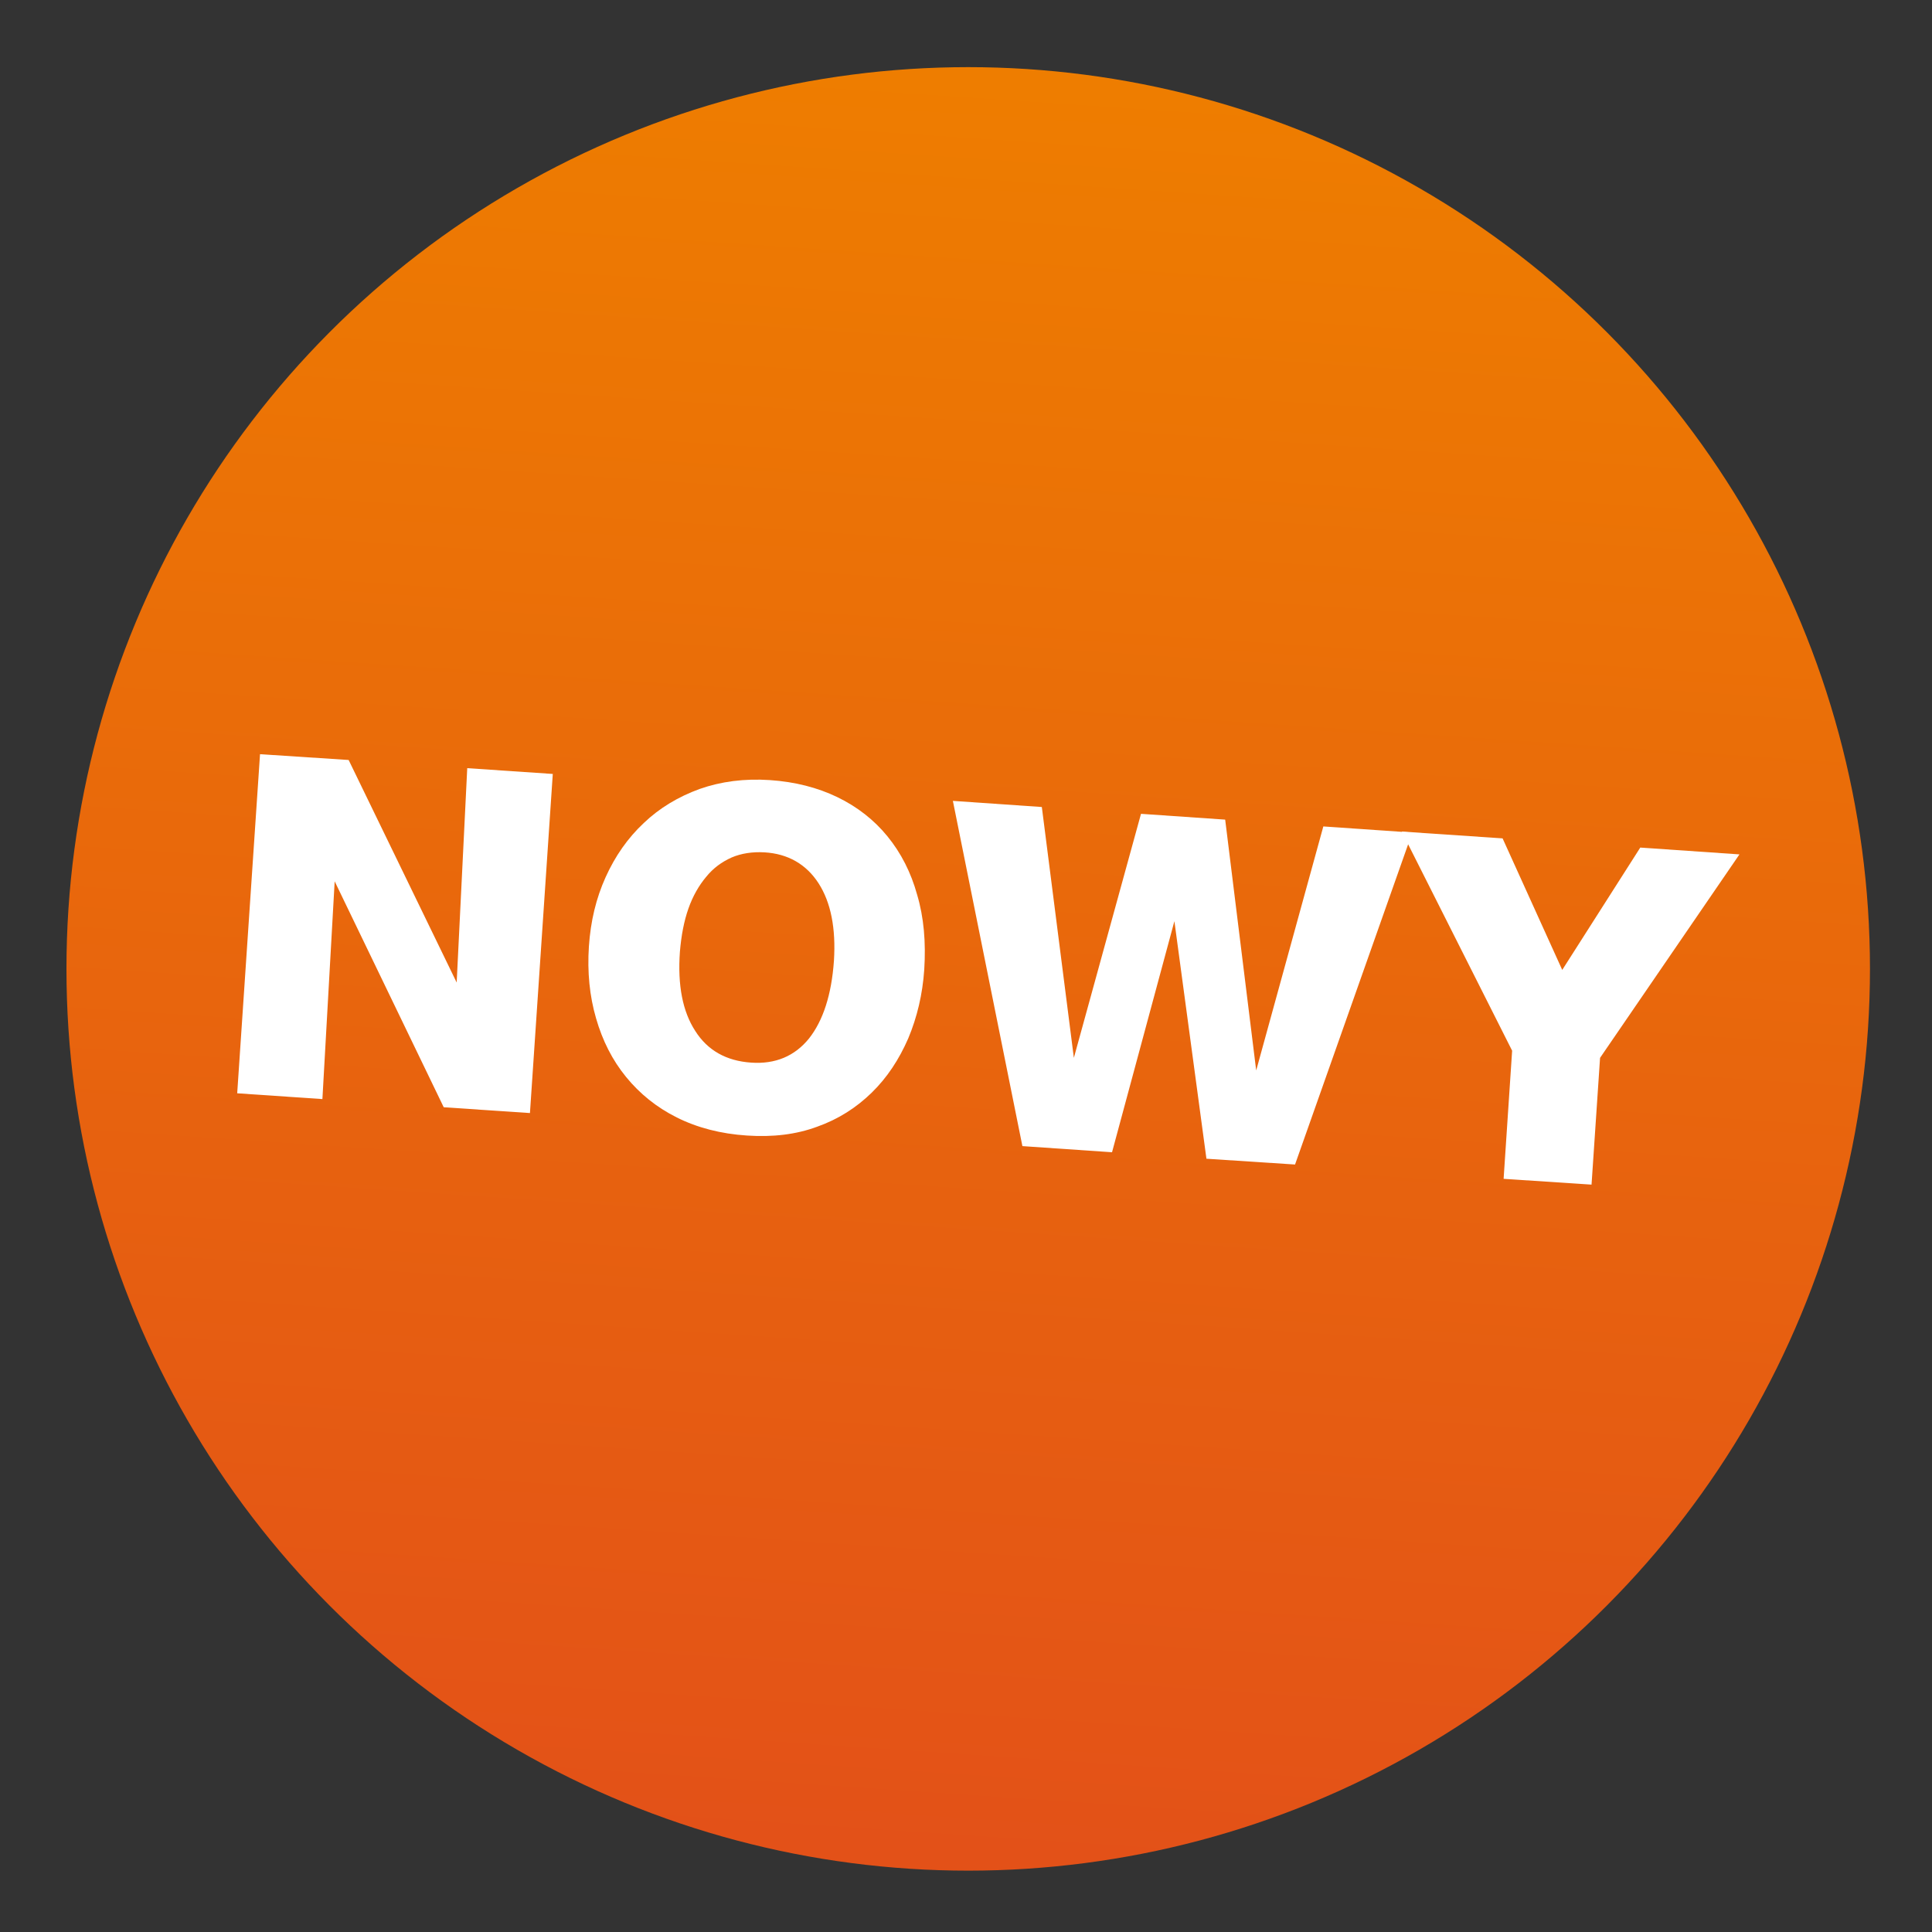
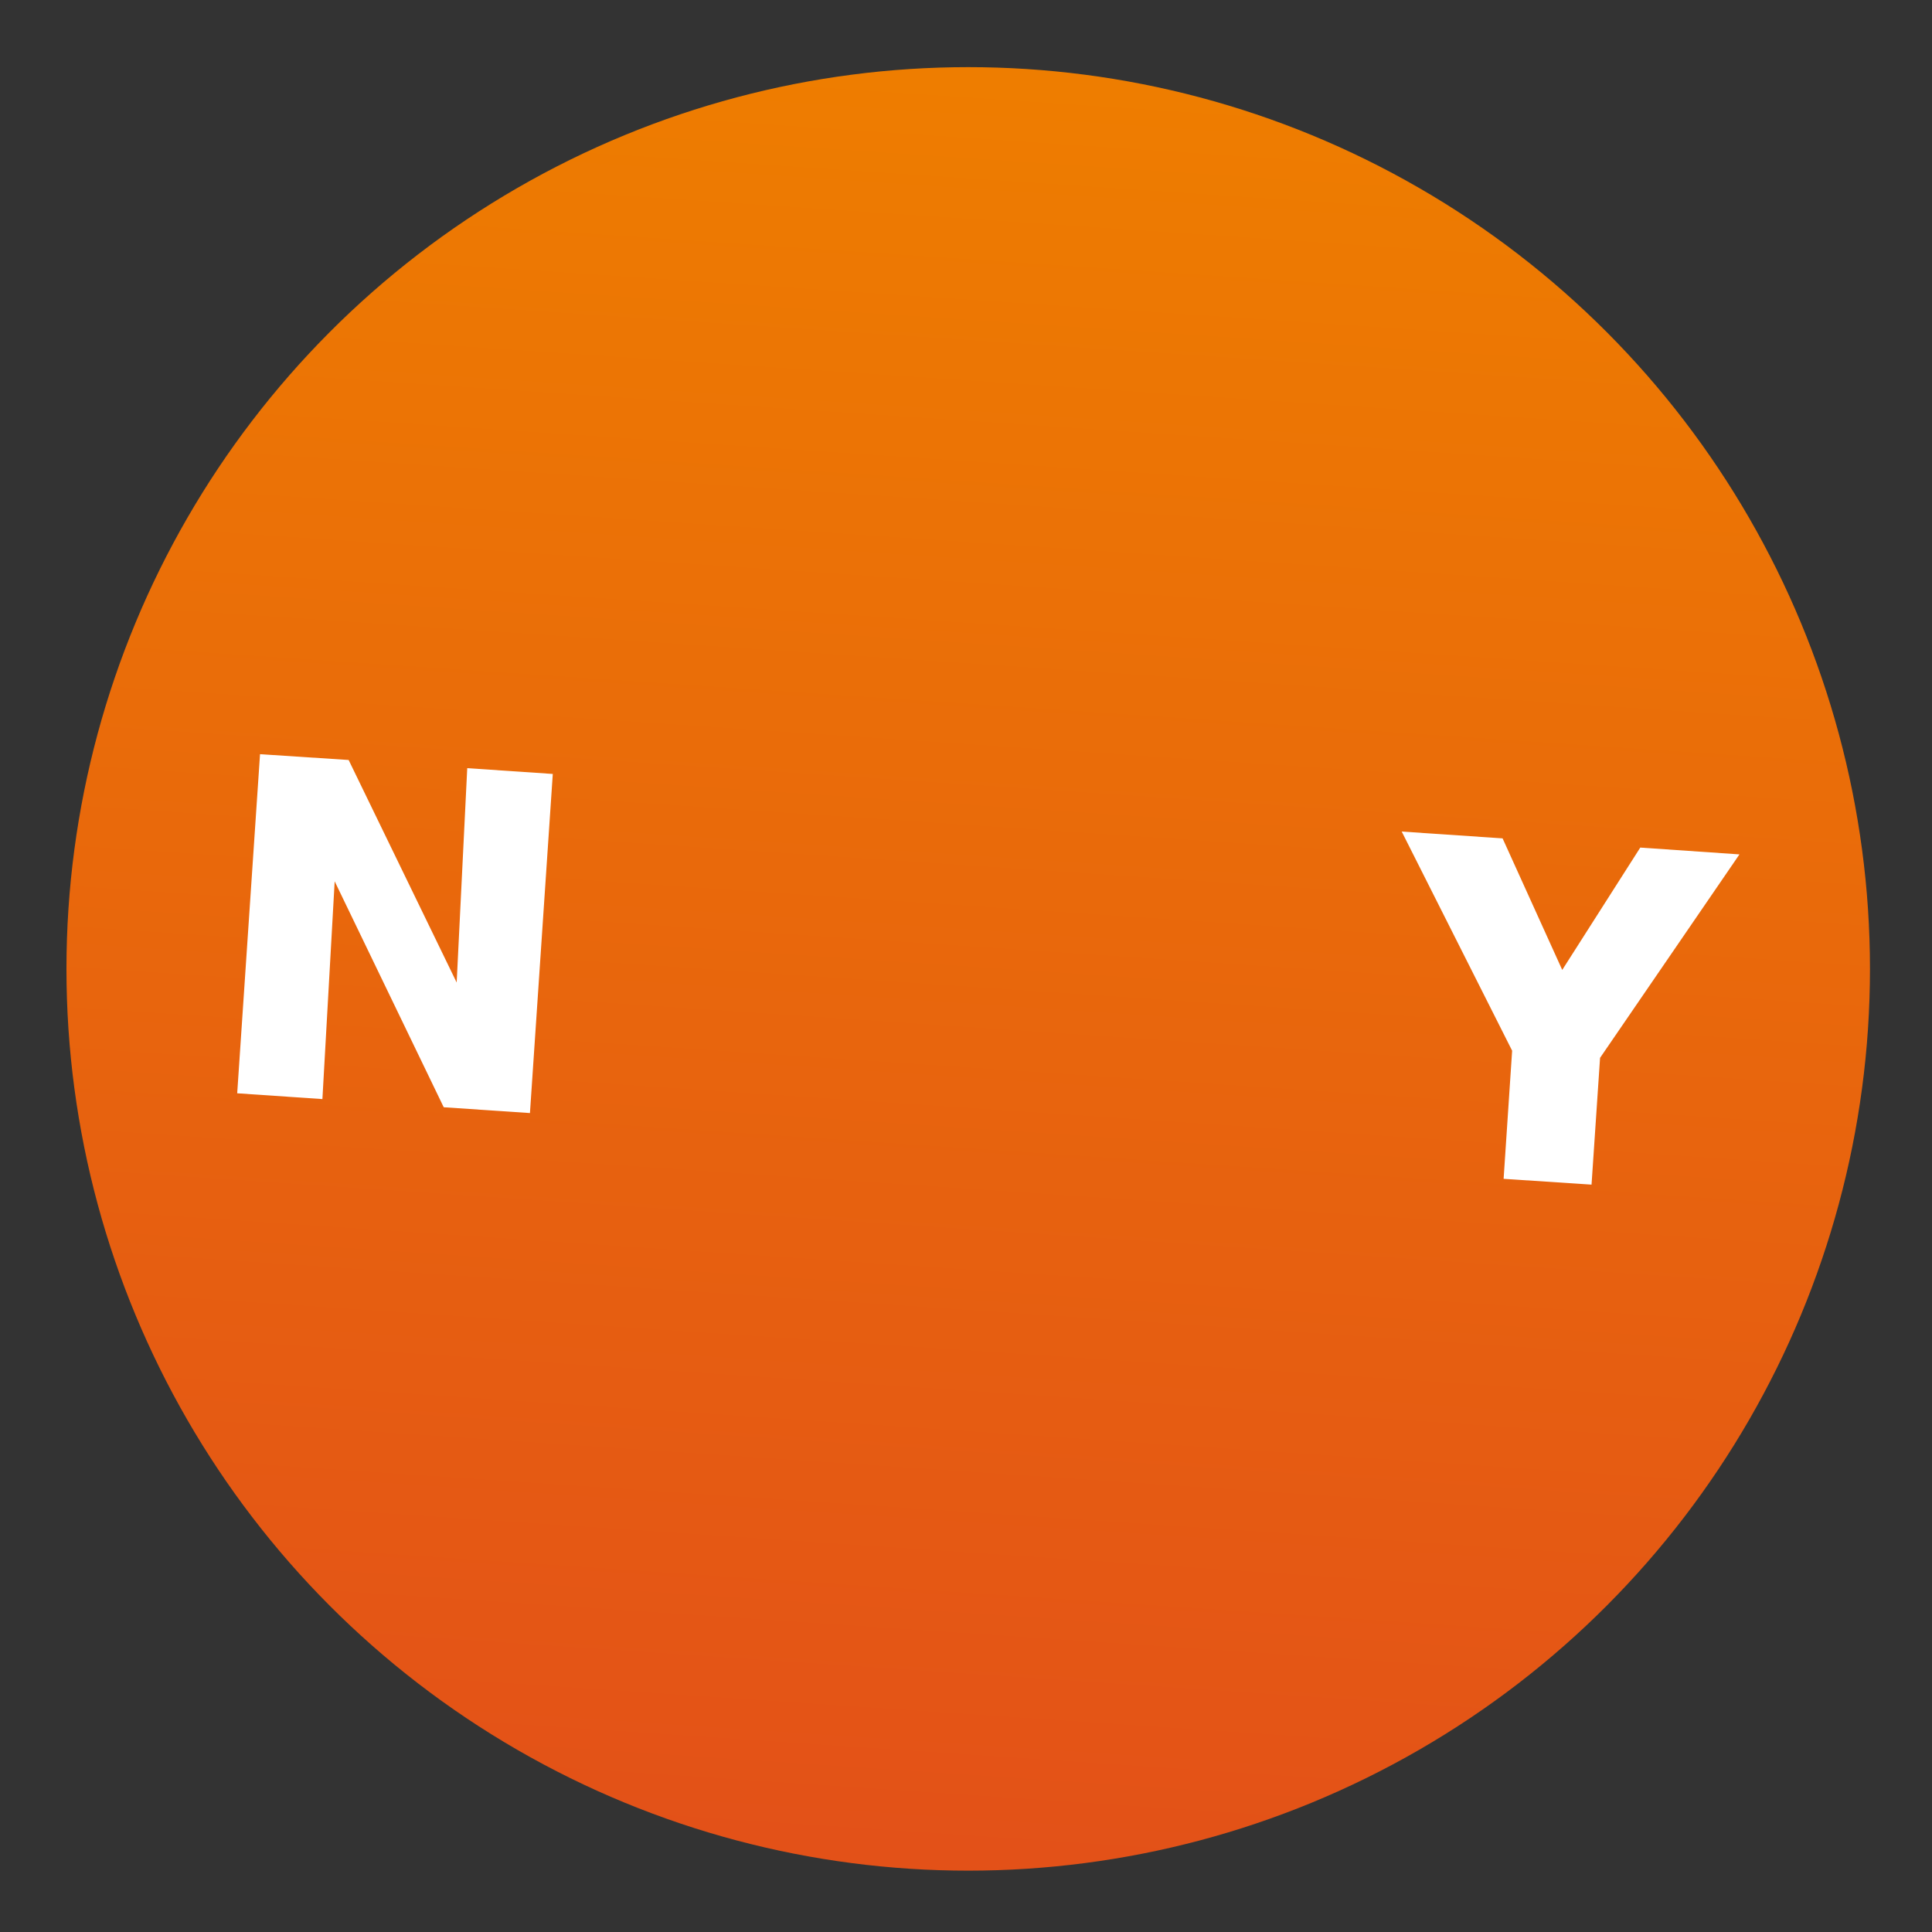
<svg xmlns="http://www.w3.org/2000/svg" version="1.1" id="Ebene_1" x="0px" y="0px" viewBox="0 0 566.9 566.9" style="enable-background:new 0 0 566.9 566.9;" xml:space="preserve">
  <rect x="0" y="0" width="566.9" height="566.9" fill="#333333" stroke="none" />
  <style type="text/css">
	.st0{fill:url(#SVGID_1_);}
	.st1{enable-background:new    ;}
	.st2{fill:#FFFFFF;}
</style>
  <g>
    <linearGradient id="SVGID_1_" gradientUnits="userSpaceOnUse" x1="268.08" y1="529.829" x2="268.08" y2="9.345" gradientTransform="matrix(0.998 6.706394e-02 6.706394e-02 -0.998 -1.399 534.639)">
      <stop offset="0" style="stop-color:#EE7D00" />
      <stop offset="1" style="stop-color:#E35118" />
    </linearGradient>
    <circle class="st0" cx="284.1" cy="284.3" r="264.6" />
    <g class="st1">
      <path class="st2" d="M76.3,221.3l26,1.7l31.7,65.3l3.1-62.9l25.1,1.7l-6.7,99.5l-25.3-1.7l-32-66.3l-3.6,63.9l-25-1.7L76.3,221.3z    " />
-       <path class="st2" d="M271.2,284.5c-0.5,7.3-2.1,14-4.7,20.2c-2.7,6.2-6.2,11.5-10.7,15.9c-4.5,4.4-9.8,7.8-16,10    c-6.2,2.3-13,3.1-20.6,2.6c-7.7-0.5-14.6-2.3-20.6-5.3c-6-3-10.9-7-14.9-11.9c-4-4.9-6.9-10.6-8.8-17.2    c-1.9-6.5-2.6-13.6-2.1-21.1c0.5-7.4,2.1-14.1,4.9-20.3c2.8-6.2,6.5-11.5,11.2-15.9c4.6-4.4,10.1-7.7,16.4-10    c6.3-2.2,13.1-3.1,20.6-2.6c7.4,0.5,14,2.2,19.8,5c5.8,2.8,10.8,6.7,14.7,11.5c4,4.9,6.9,10.6,8.7,17.1    C271.1,269.2,271.7,276.5,271.2,284.5z M244.7,281.9c0.6-9.5-0.9-17.1-4.5-22.7c-3.6-5.6-9-8.7-15.9-9.1c-3.5-0.2-6.8,0.3-9.6,1.5    c-2.9,1.3-5.4,3.1-7.5,5.7c-2.1,2.5-3.9,5.6-5.2,9.3c-1.3,3.7-2.1,7.9-2.5,12.7c-0.7,9.8,0.8,17.5,4.5,23.2    c3.6,5.7,9.1,8.8,16.4,9.3c7.1,0.5,12.8-1.9,17-7.1C241.5,299.5,244,291.9,244.7,281.9z" />
-       <path class="st2" d="M300,336.3L279.6,235l26.1,1.8l9.4,73.6l19.7-71.6l24.7,1.7l9.1,73.6l19.7-71.6l26.1,1.8L380,341.7l-26-1.7    l-9.4-69.7l-18.3,67.8L300,336.3z" />
      <path class="st2" d="M469.5,310.4l-2.5,37.2l-25.8-1.7l2.5-37.6l-32.4-64.3l29.6,2l17.5,38.6l22.9-35.9l29.1,2L469.5,310.4z" />
    </g>
  </g>
</svg>